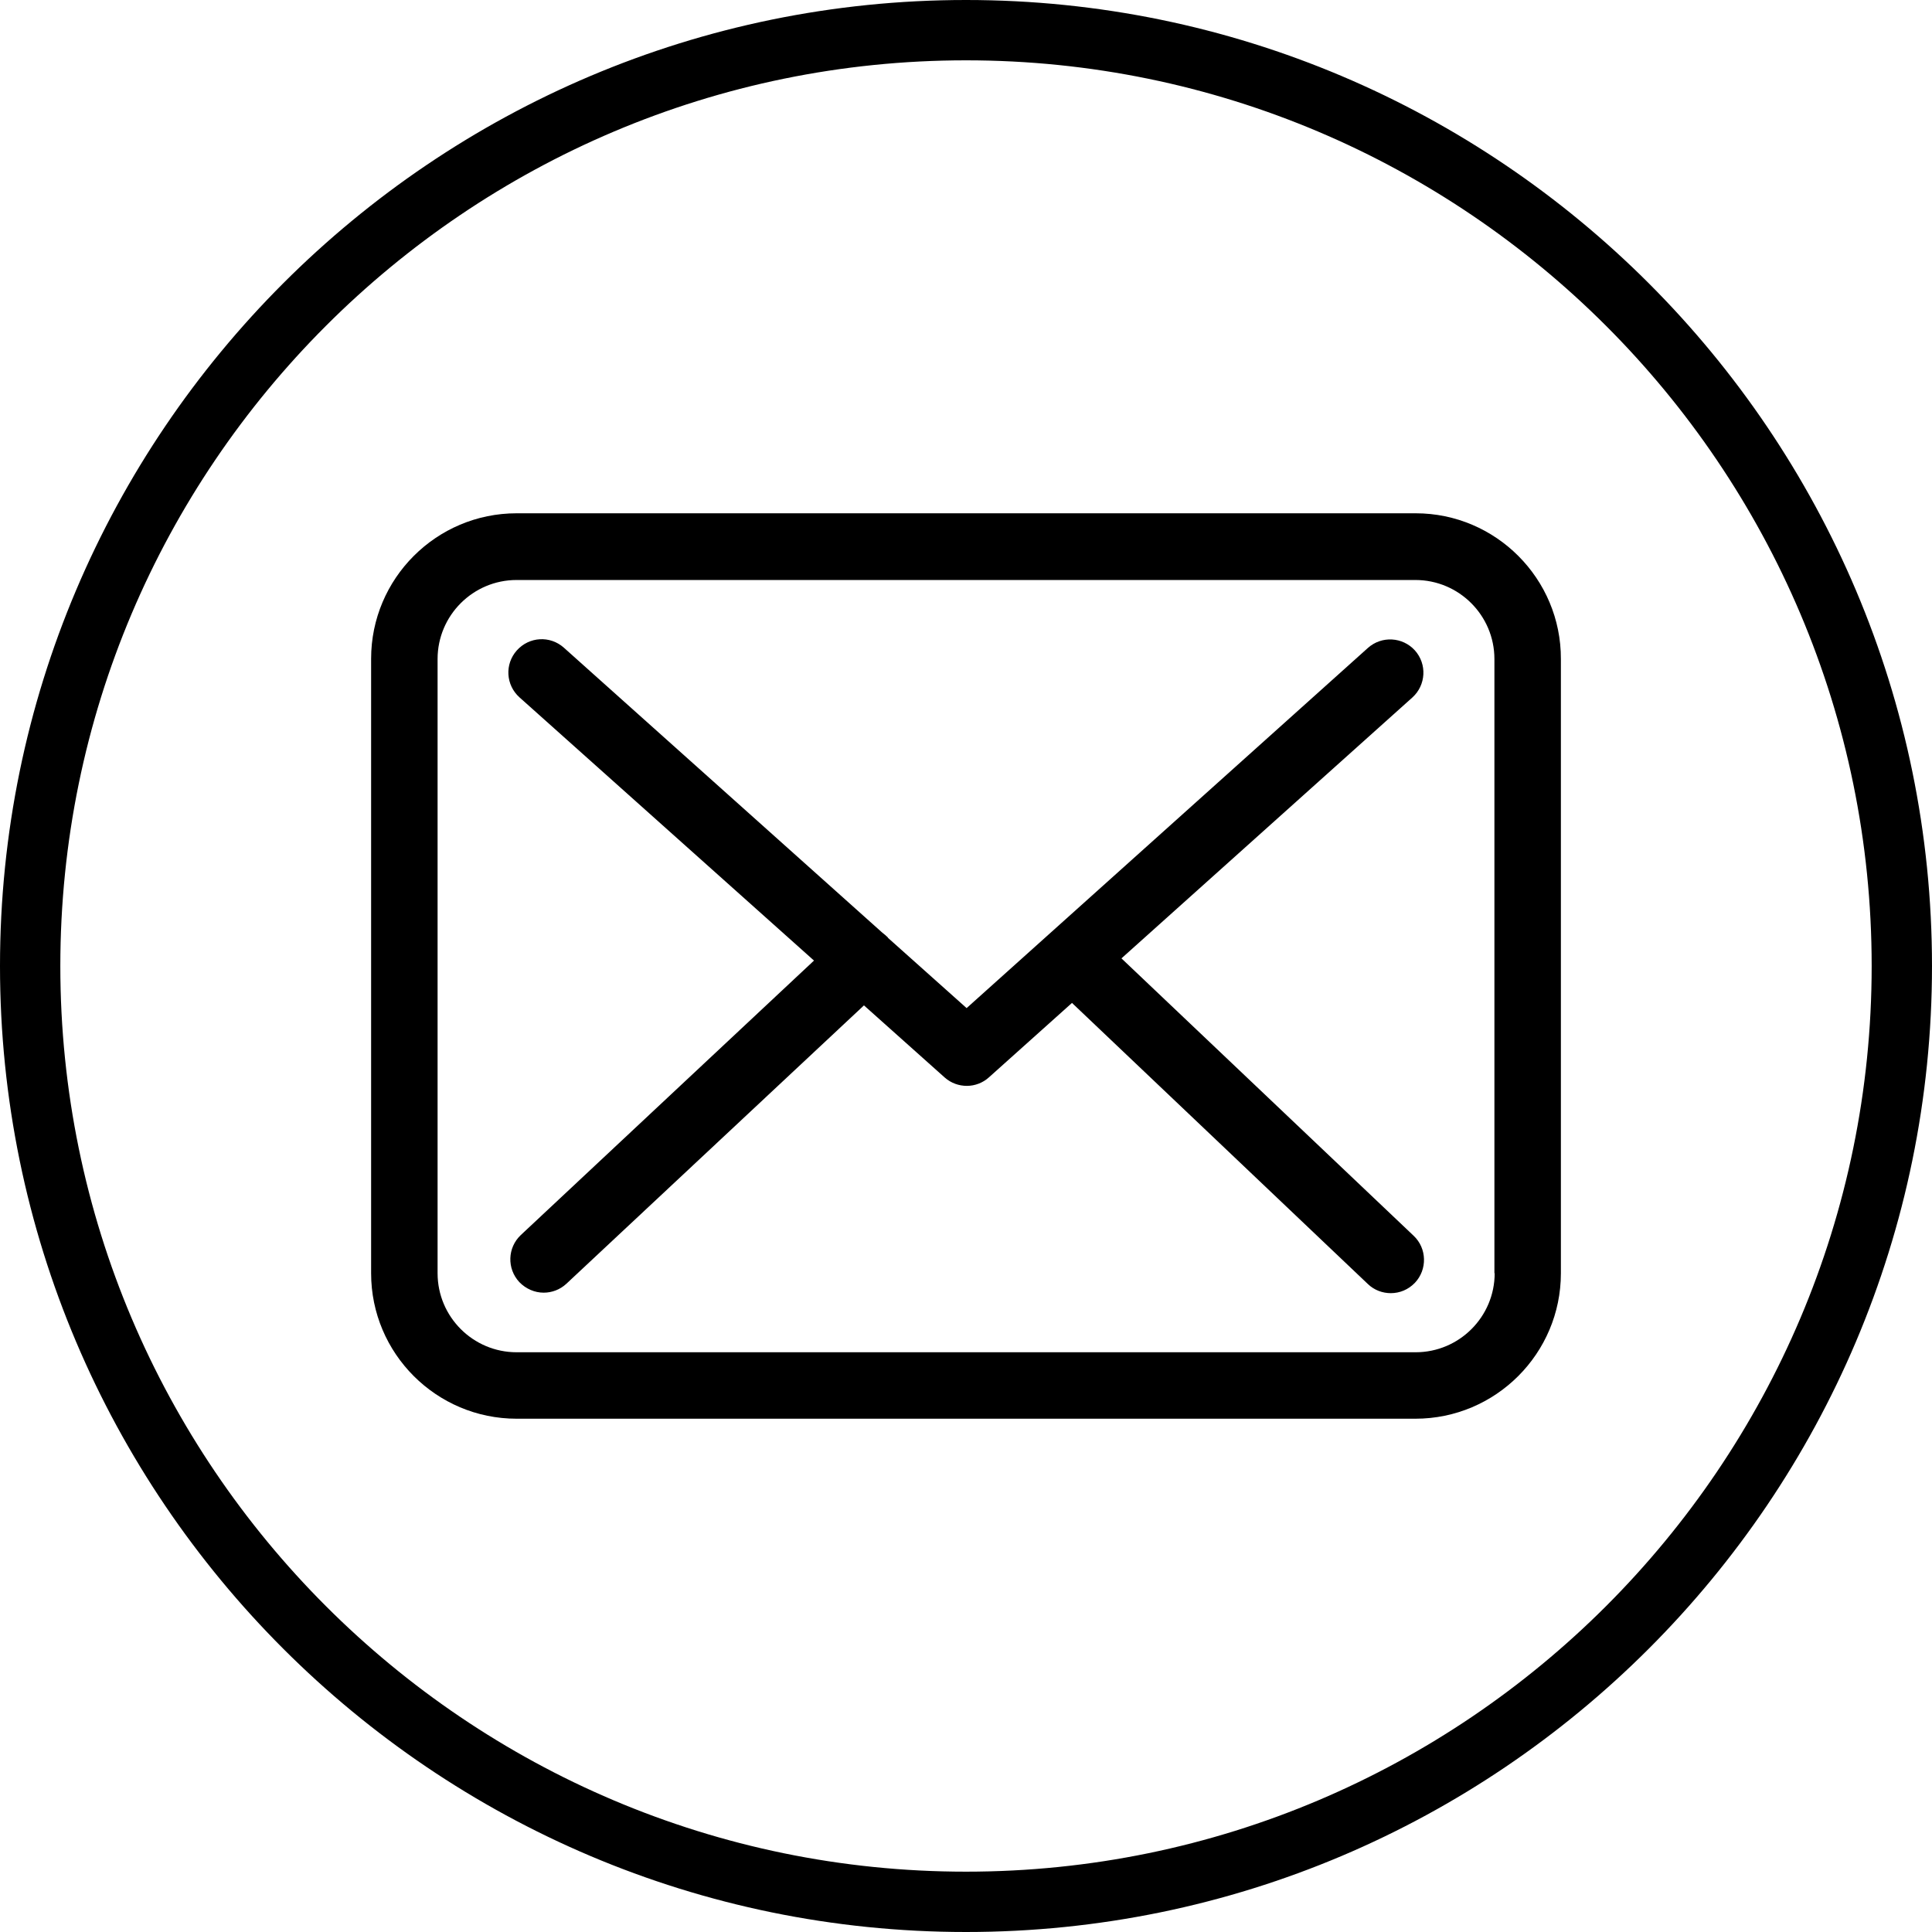
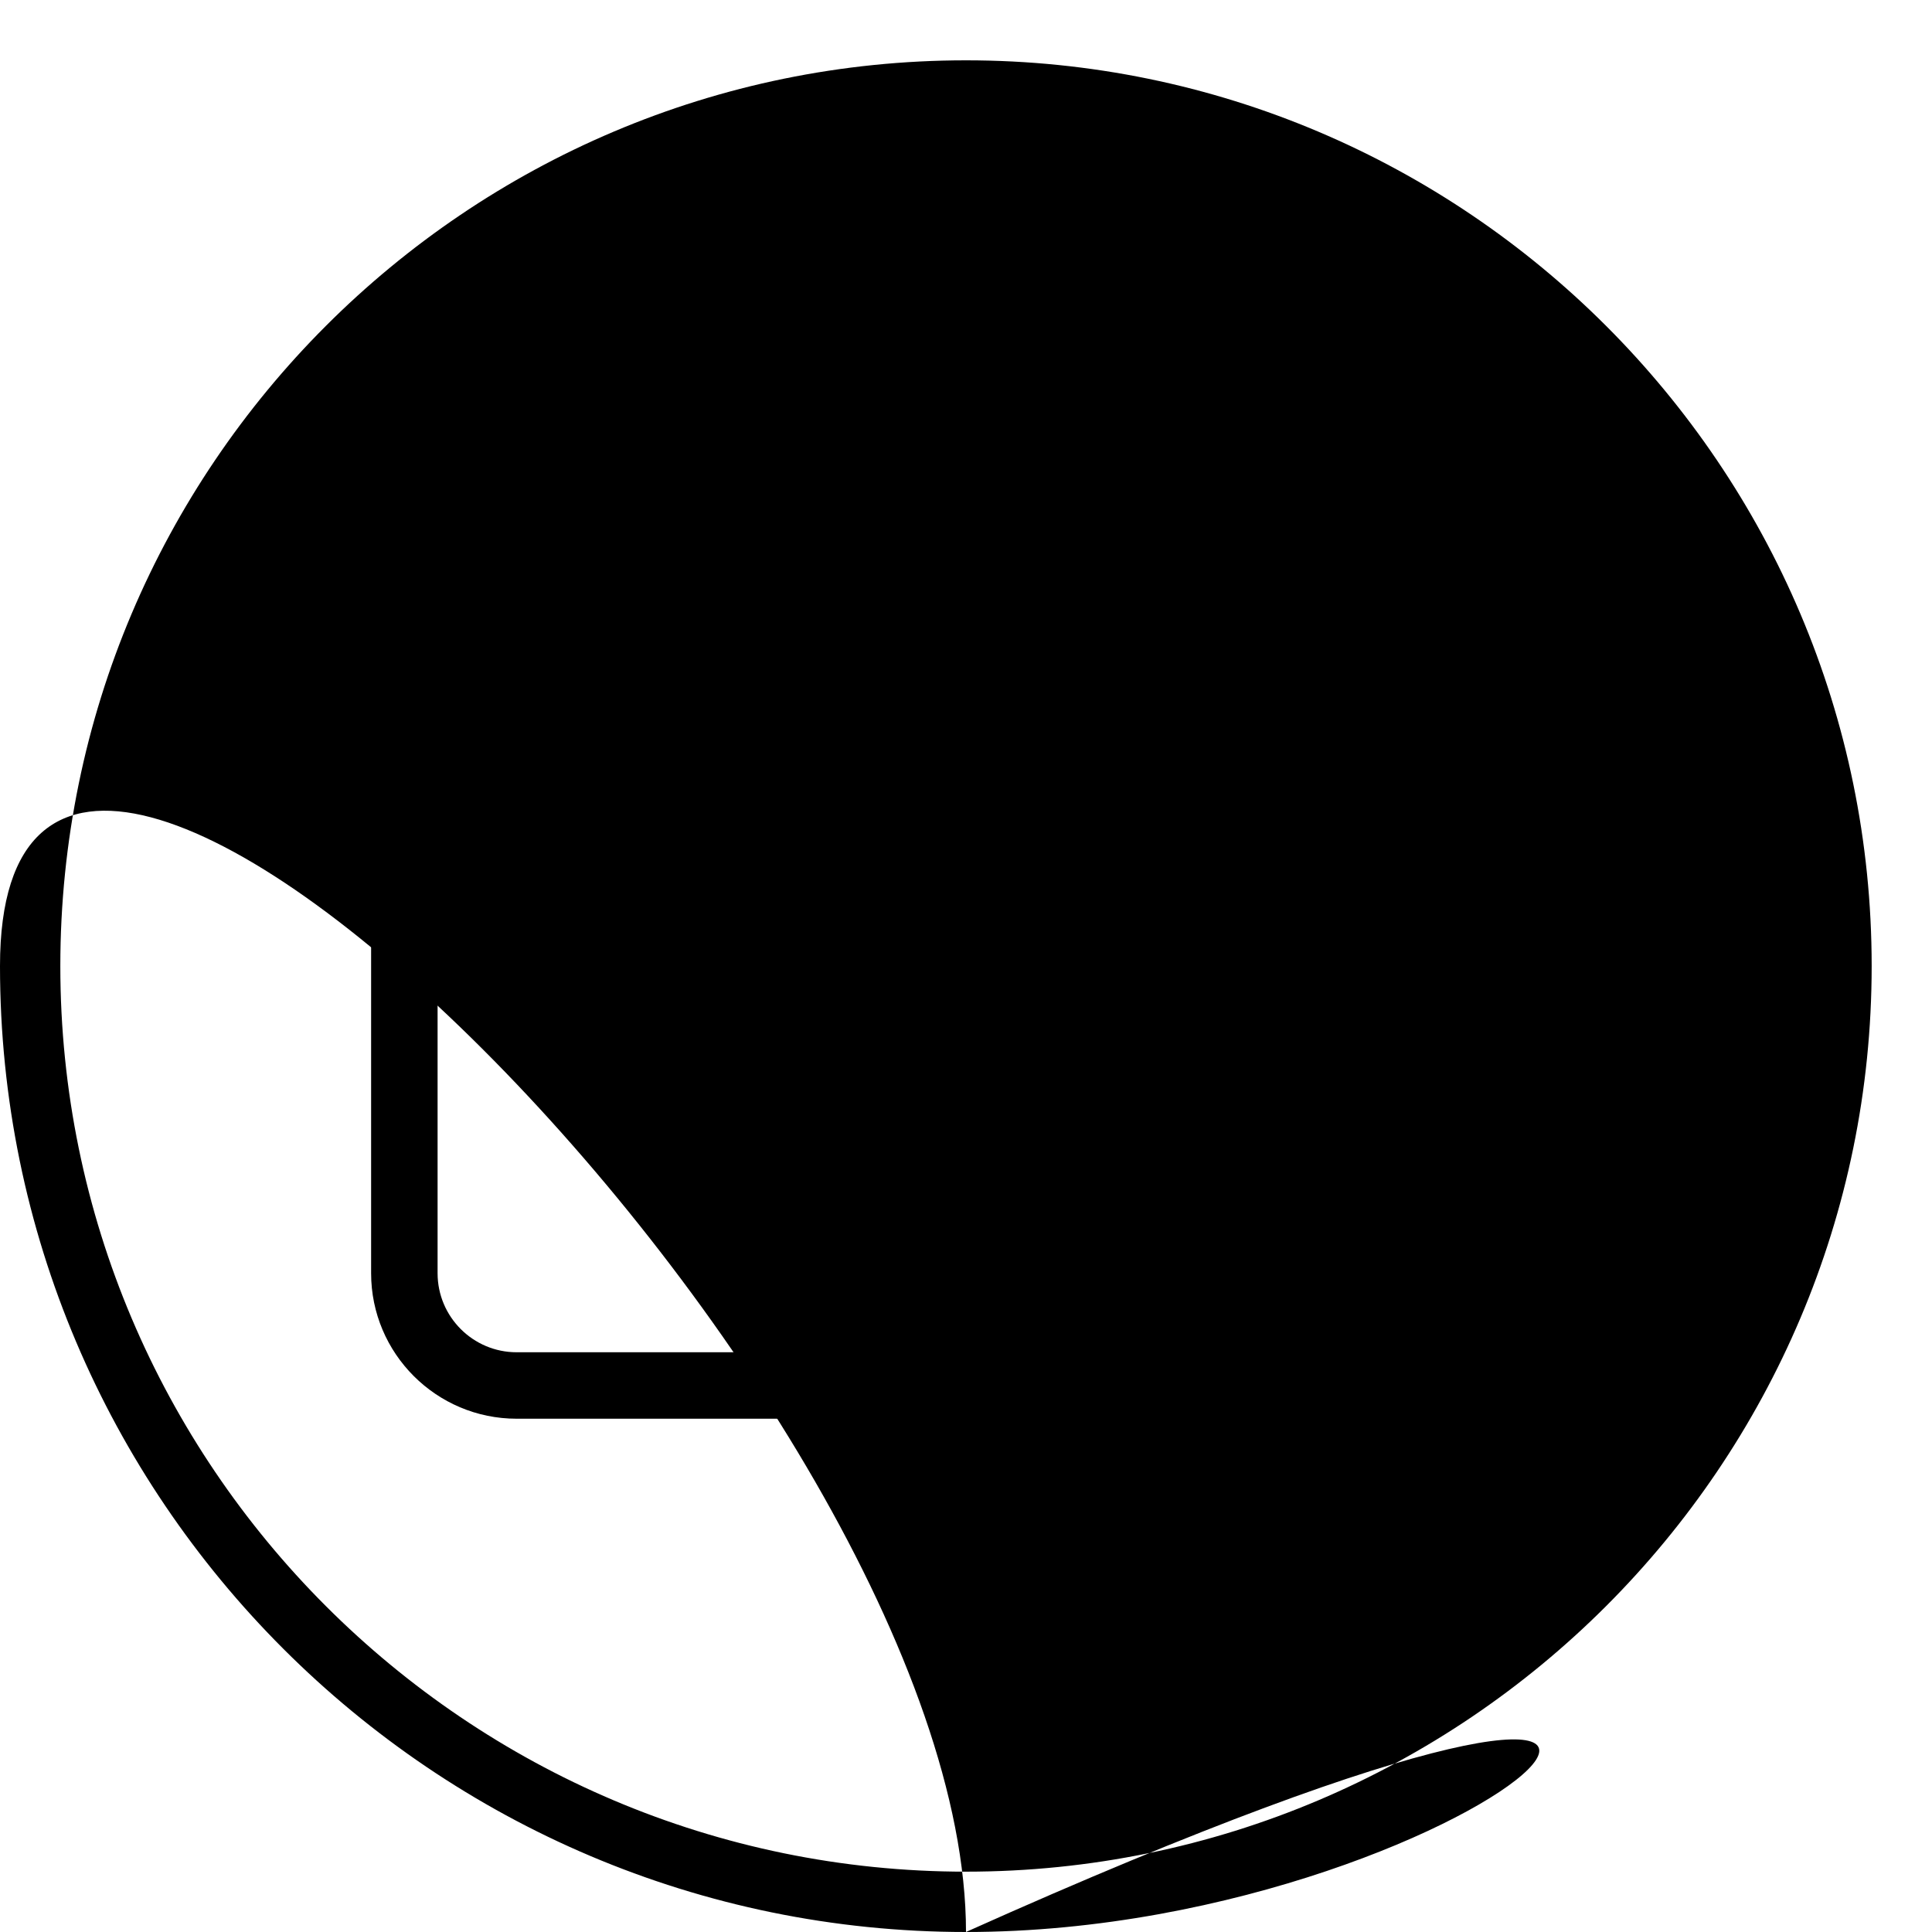
<svg xmlns="http://www.w3.org/2000/svg" version="1.1" id="Calque_1" x="0px" y="0px" viewBox="0 0 384.299 384.299" style="enable-background:new 0 0 384.299 384.299;" xml:space="preserve">
  <g>
    <path style="fill:#000;" d="M281.589,102.099h-178.83c-15.965,0-28.94,12.976-28.94,28.94v122.223   c0,15.962,12.976,28.938,28.94,28.938h178.78c15.965,0,28.941-12.976,28.941-28.938V131.087   C310.528,115.125,297.552,102.099,281.589,102.099L281.589,102.099z M297.308,253.262c0,8.667-7.051,15.719-15.719,15.719h-178.83   c-8.667,0-15.718-7.051-15.718-15.719V131.087c0-8.667,7.051-15.718,15.718-15.718h178.78c8.668,0,15.719,7.051,15.719,15.718   v122.175H297.308z M297.308,253.262" />
-     <path style="fill:#000;" d="M223.072,190.633l57.879-51.906c2.695-2.448,2.939-6.611,0.49-9.353   c-2.448-2.693-6.611-2.936-9.351-0.488l-79.818,71.639l-15.573-13.909c-0.048-0.048-0.095-0.095-0.095-0.146   c-0.345-0.342-0.686-0.636-1.079-0.93l-63.364-56.705c-2.743-2.448-6.906-2.205-9.354,0.538c-2.448,2.742-2.202,6.905,0.538,9.353   l58.568,52.346l-58.321,54.599c-2.645,2.499-2.793,6.661-0.294,9.353c1.322,1.37,3.084,2.106,4.847,2.106   c1.617,0,3.232-0.588,4.507-1.765l59.201-55.38l16.06,14.346c1.274,1.126,2.841,1.664,4.41,1.664c1.566,0,3.182-0.586,4.406-1.712   l16.503-14.788l58.859,55.92c1.272,1.224,2.936,1.812,4.552,1.812c1.762,0,3.477-0.686,4.799-2.059   c2.499-2.642,2.401-6.855-0.244-9.351L223.072,190.633z M223.072,190.633" />
  </g>
  <g>
-     <path style="fill:#000;" d="M192.149,384.299C86.198,384.299,0,298.101,0,192.149C0,86.198,86.198,0,192.149,0   s192.149,86.198,192.149,192.149C384.299,298.101,298.101,384.299,192.149,384.299z M192.149,12C92.814,12,12,92.814,12,192.149   s80.814,180.149,180.149,180.149s180.149-80.814,180.149-180.149S291.484,12,192.149,12z" />
+     <path style="fill:#000;" d="M192.149,384.299C86.198,384.299,0,298.101,0,192.149s192.149,86.198,192.149,192.149C384.299,298.101,298.101,384.299,192.149,384.299z M192.149,12C92.814,12,12,92.814,12,192.149   s80.814,180.149,180.149,180.149s180.149-80.814,180.149-180.149S291.484,12,192.149,12z" />
  </g>
</svg>